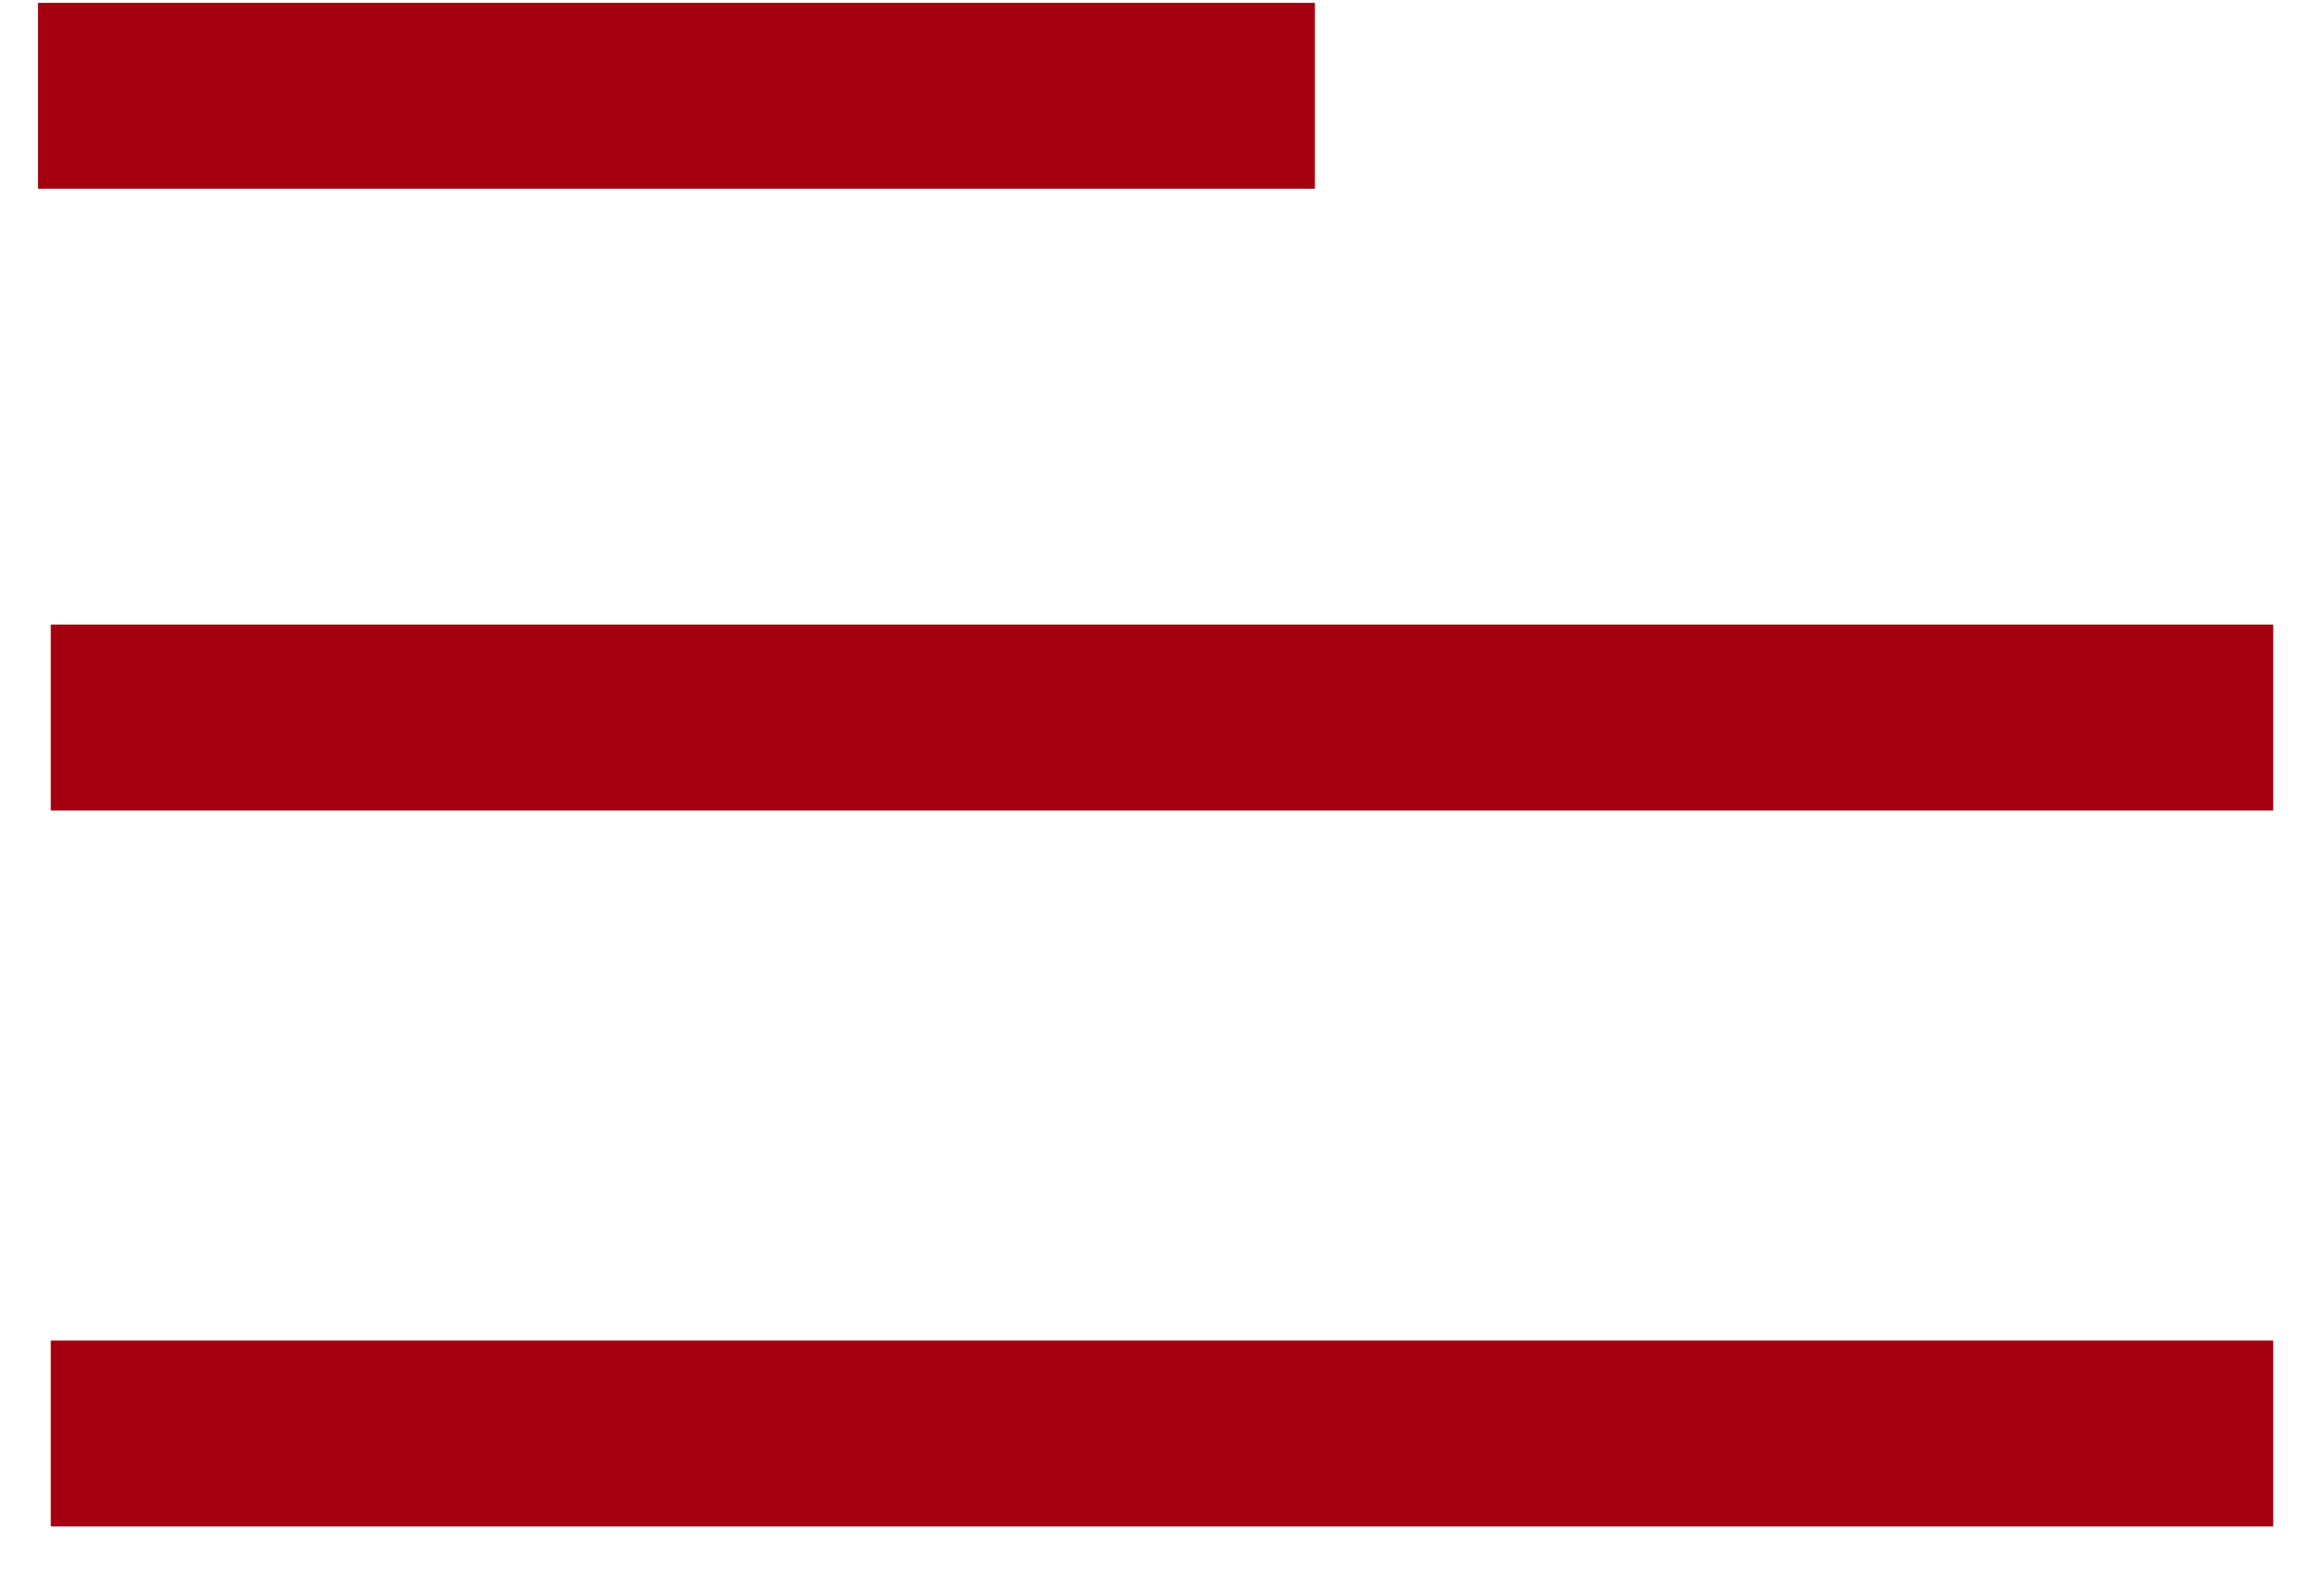
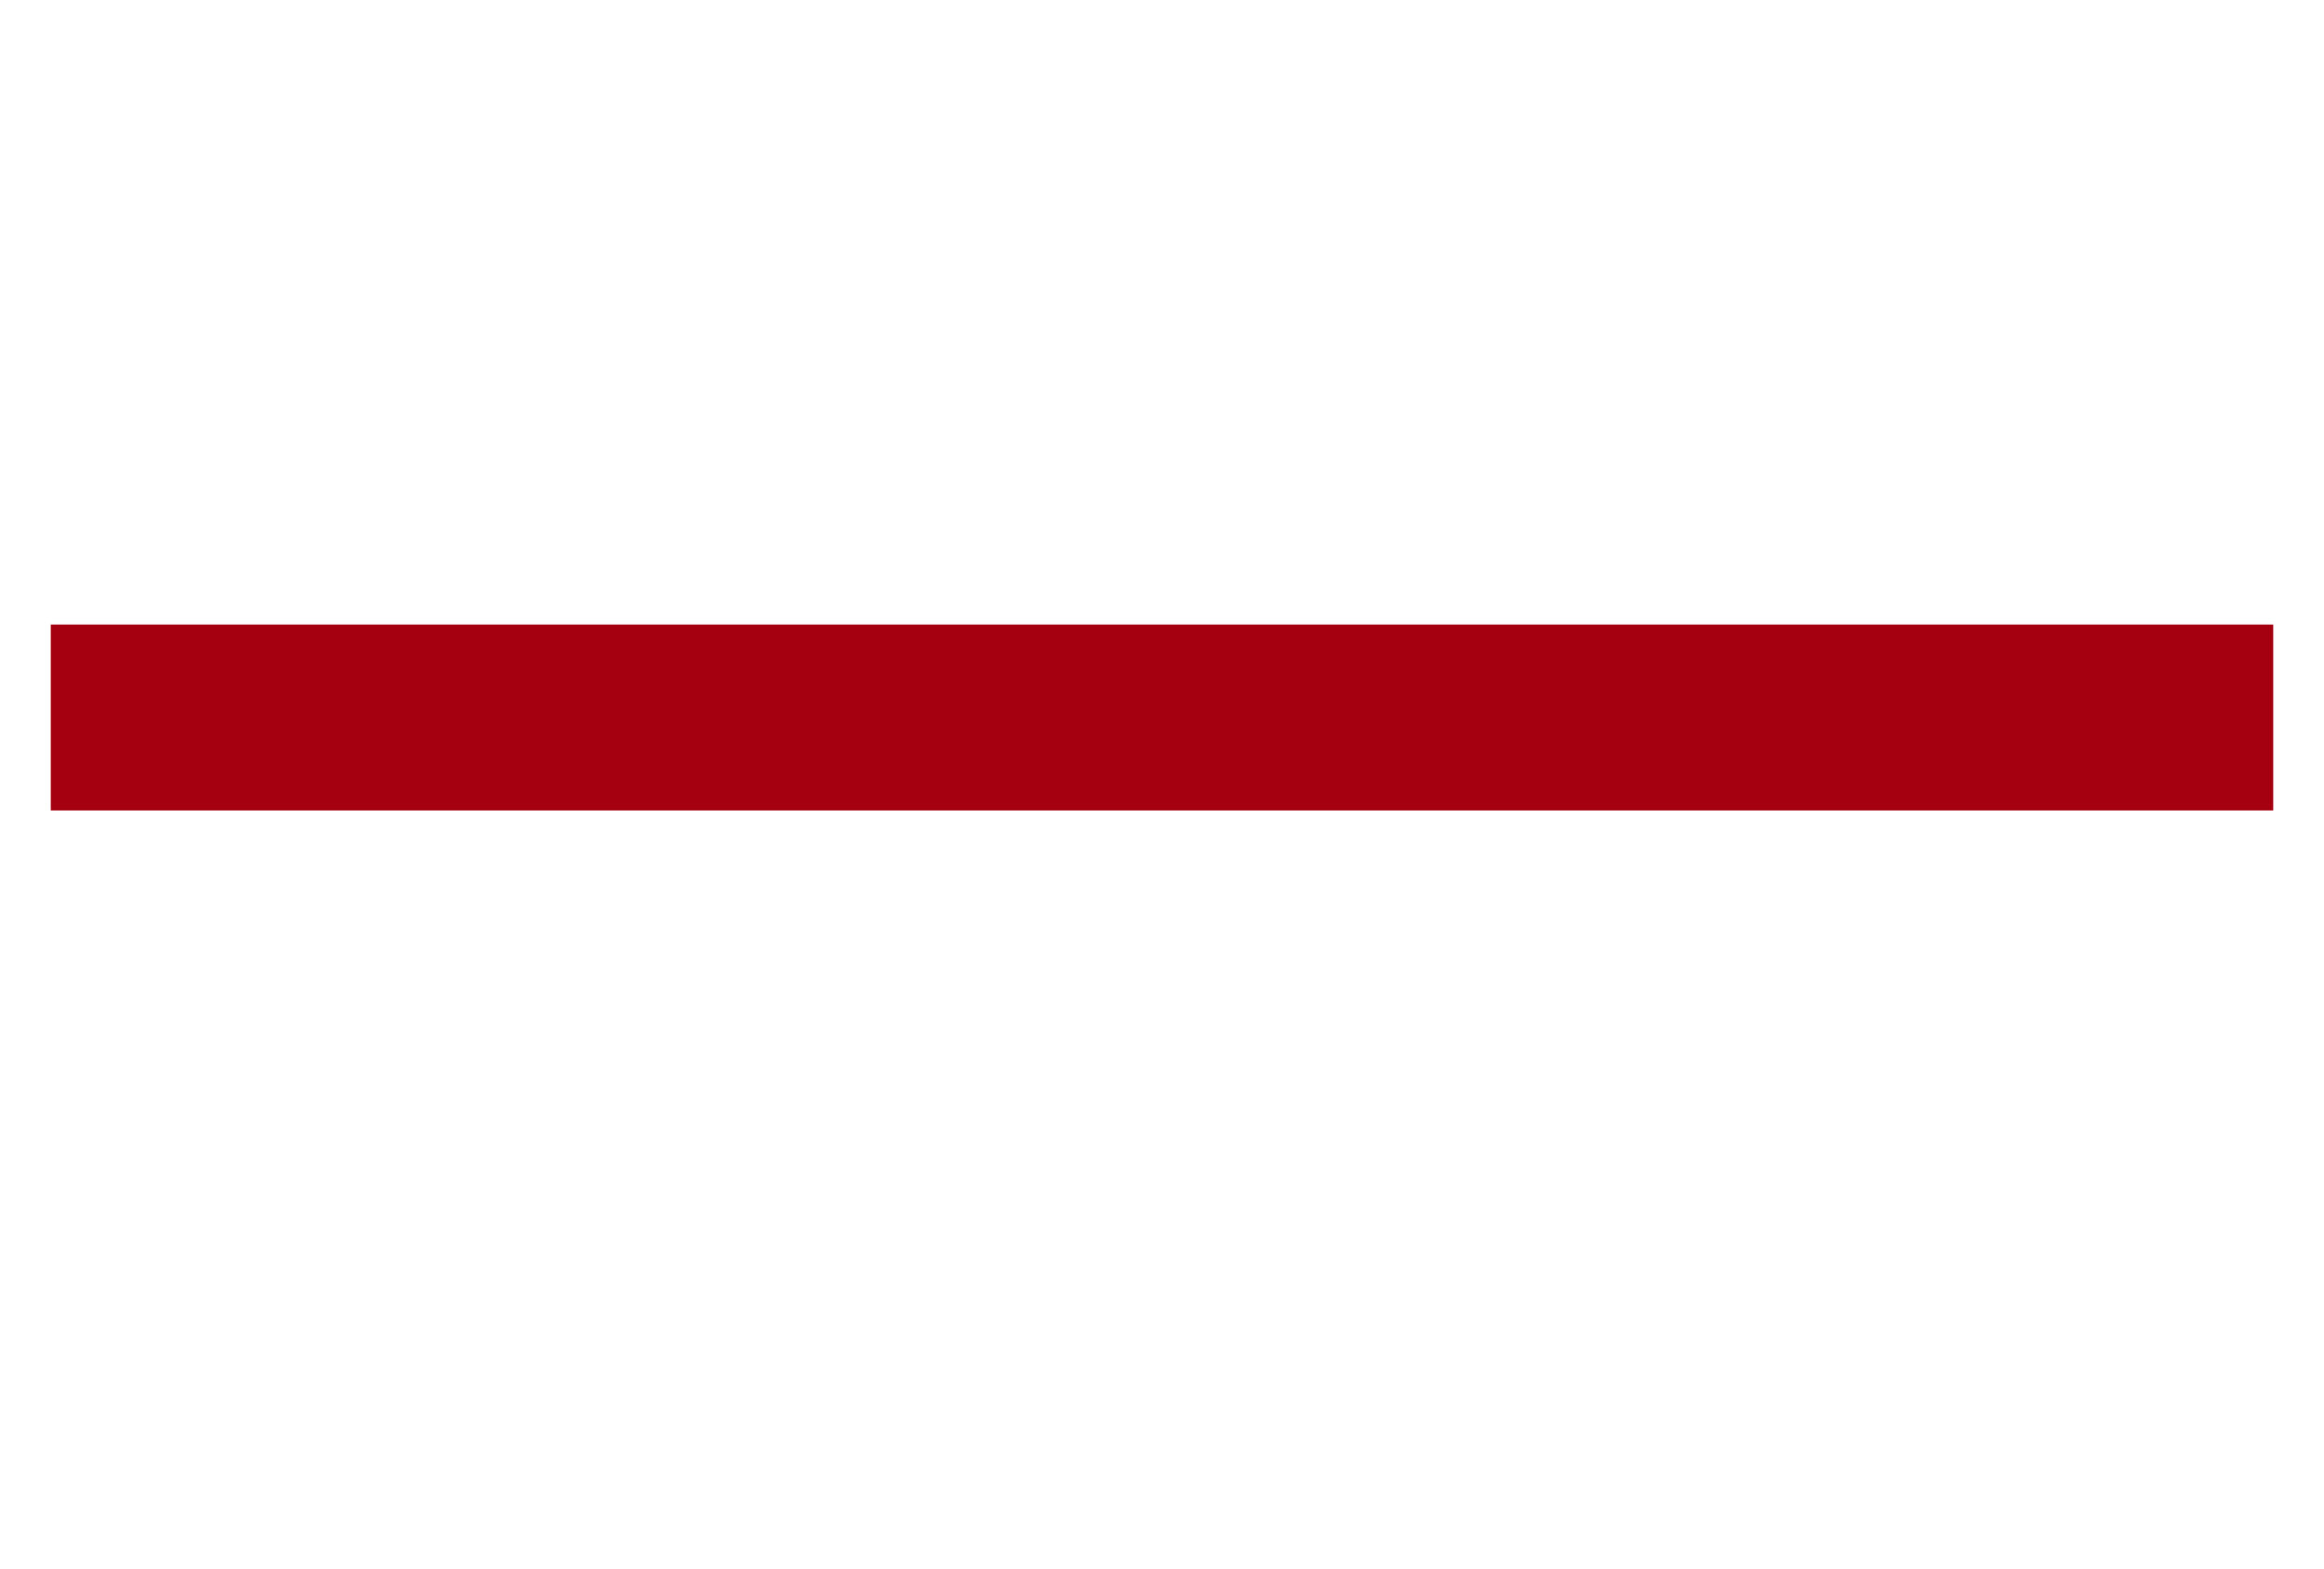
<svg xmlns="http://www.w3.org/2000/svg" width="40px" height="27px" viewBox="0 0 40 27" version="1.1">
  <title>Group</title>
  <desc>Created with Sketch.</desc>
  <defs />
  <g id="Mobile" stroke="none" stroke-width="1" fill="none" fill-rule="evenodd" stroke-linecap="square">
    <g id="[NK-01-Mobile]-Home-(Designs)" transform="translate(-310, -44)" fill-rule="nonzero" stroke="#A5000F" stroke-width="3.2">
      <g id="Group" transform="translate(312, 45)">
-         <path d="M0.254,0.649 L19.032,0.649" id="Line" />
        <path d="M0.474,11.351 L35.526,11.351" id="Line" />
-         <path d="M0.474,23.676 L35.526,23.676" id="Line" />
      </g>
    </g>
  </g>
</svg>